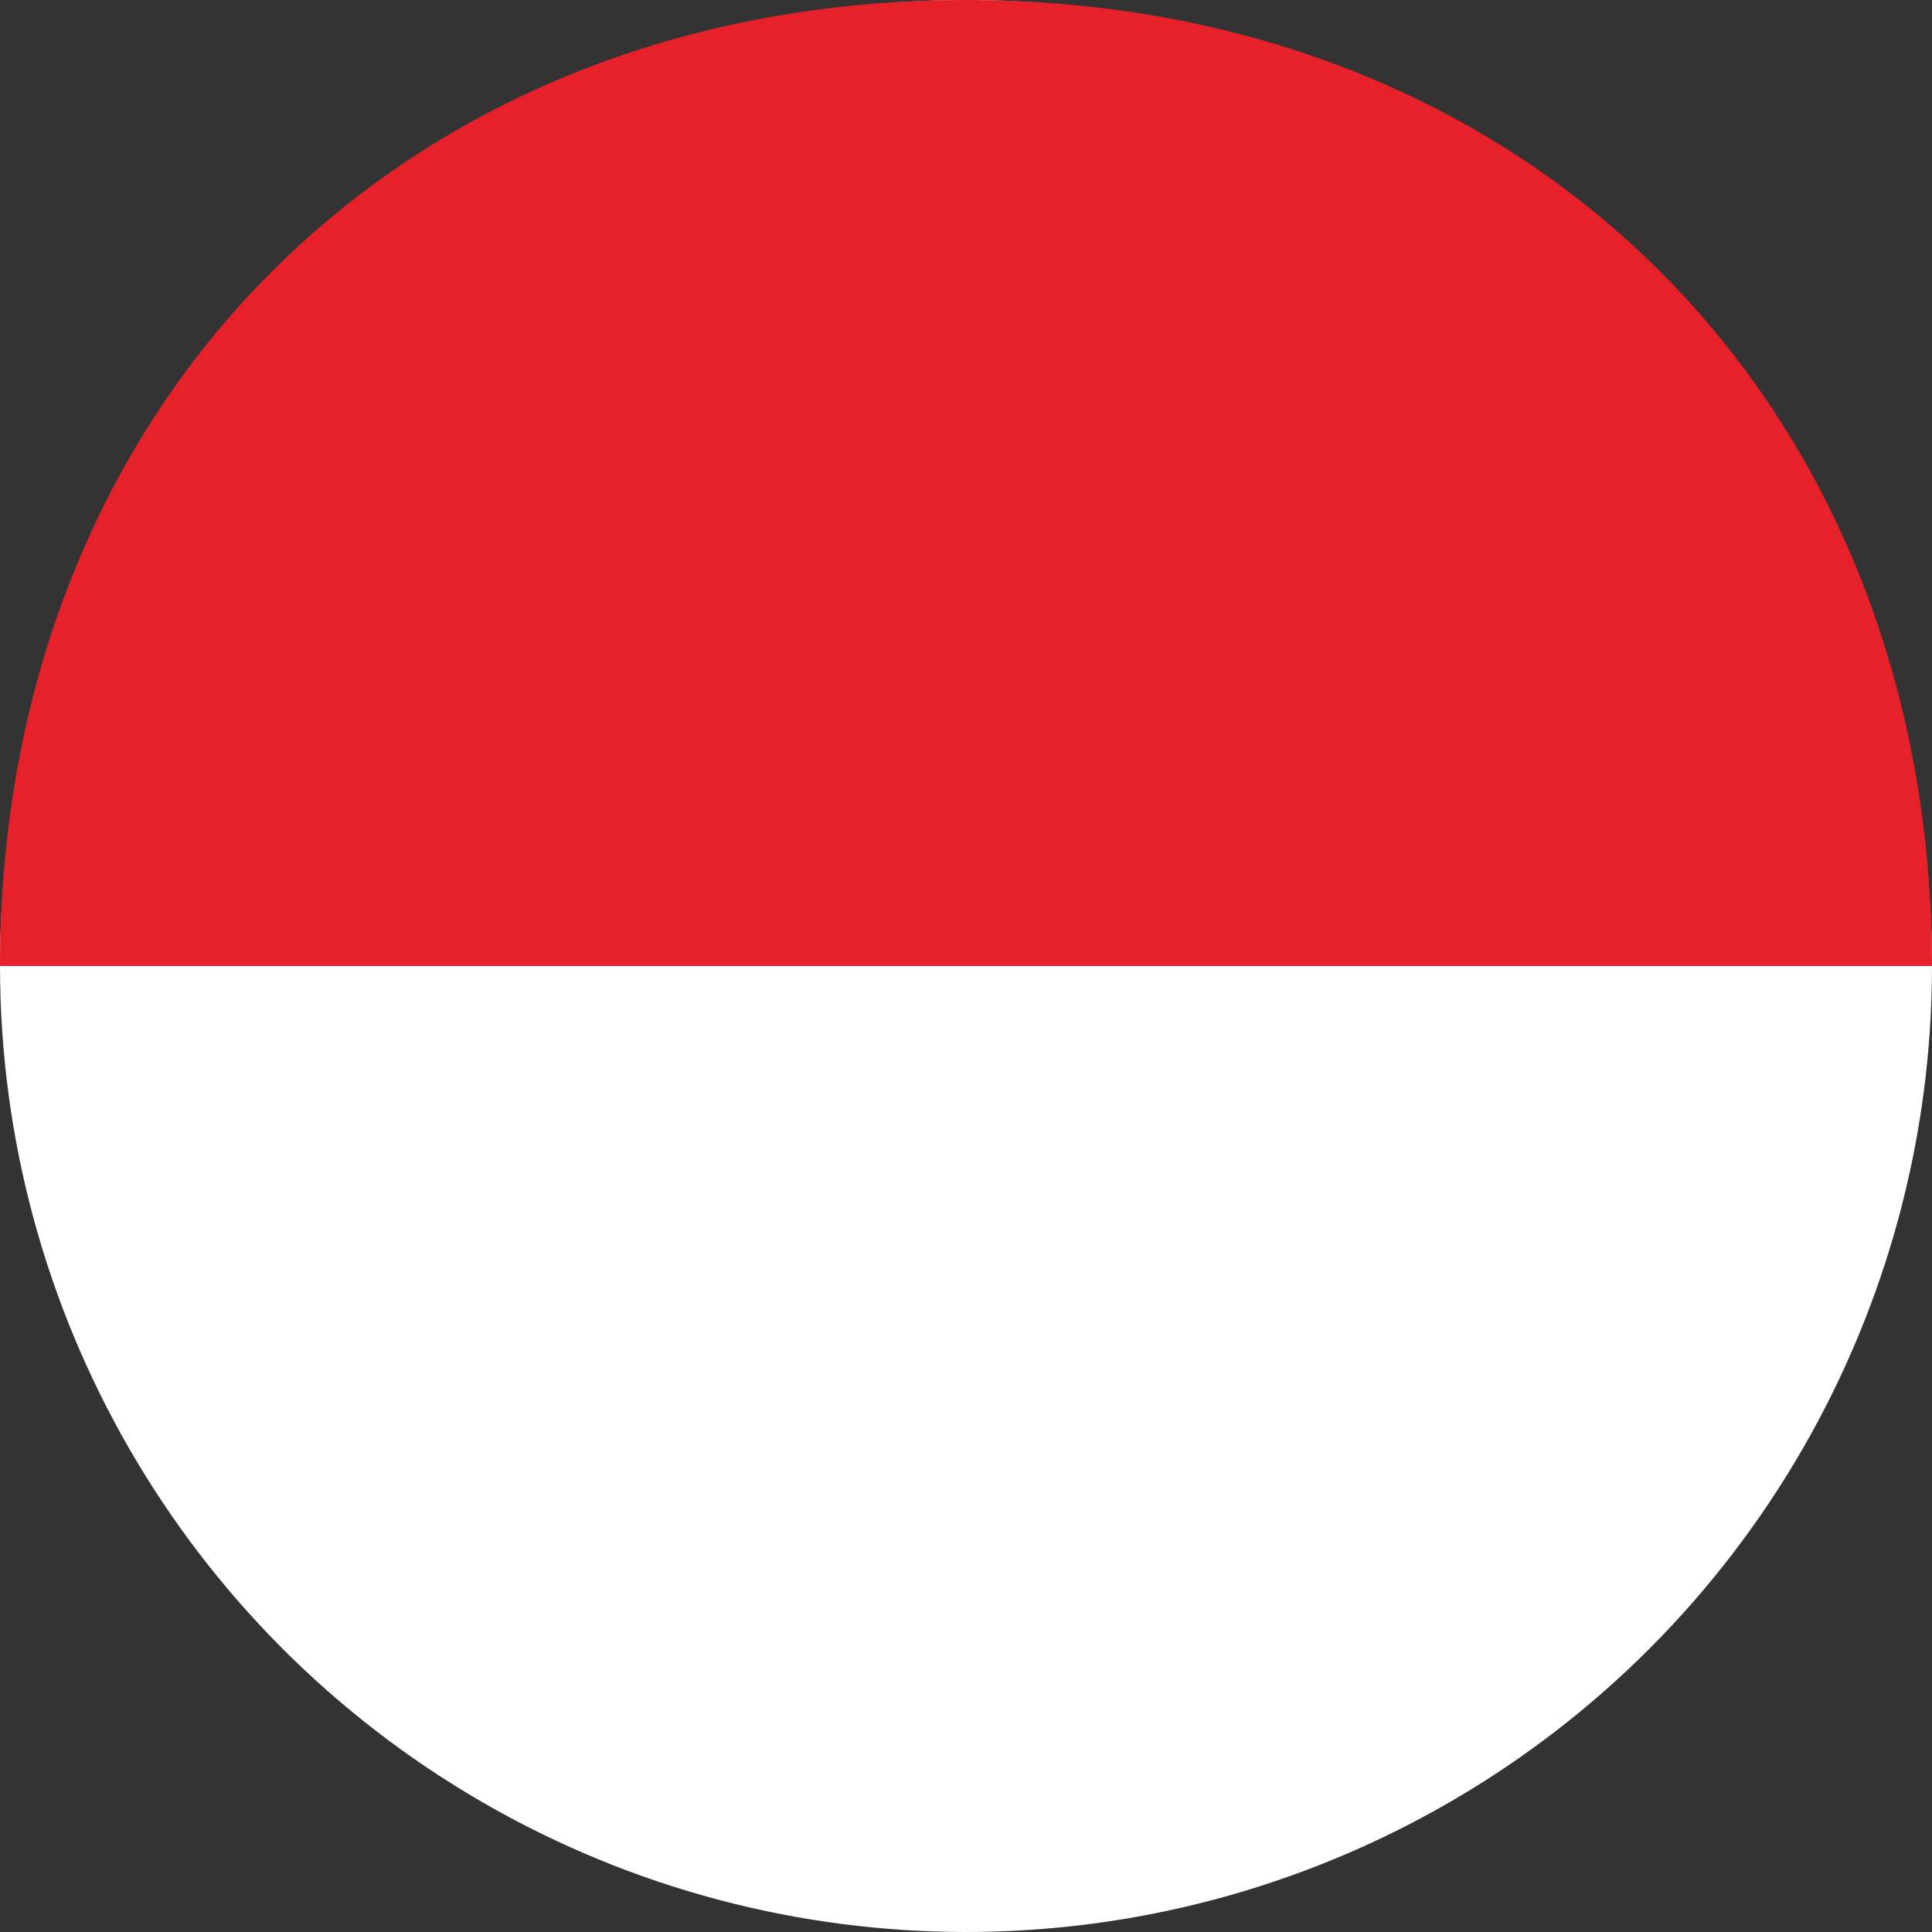
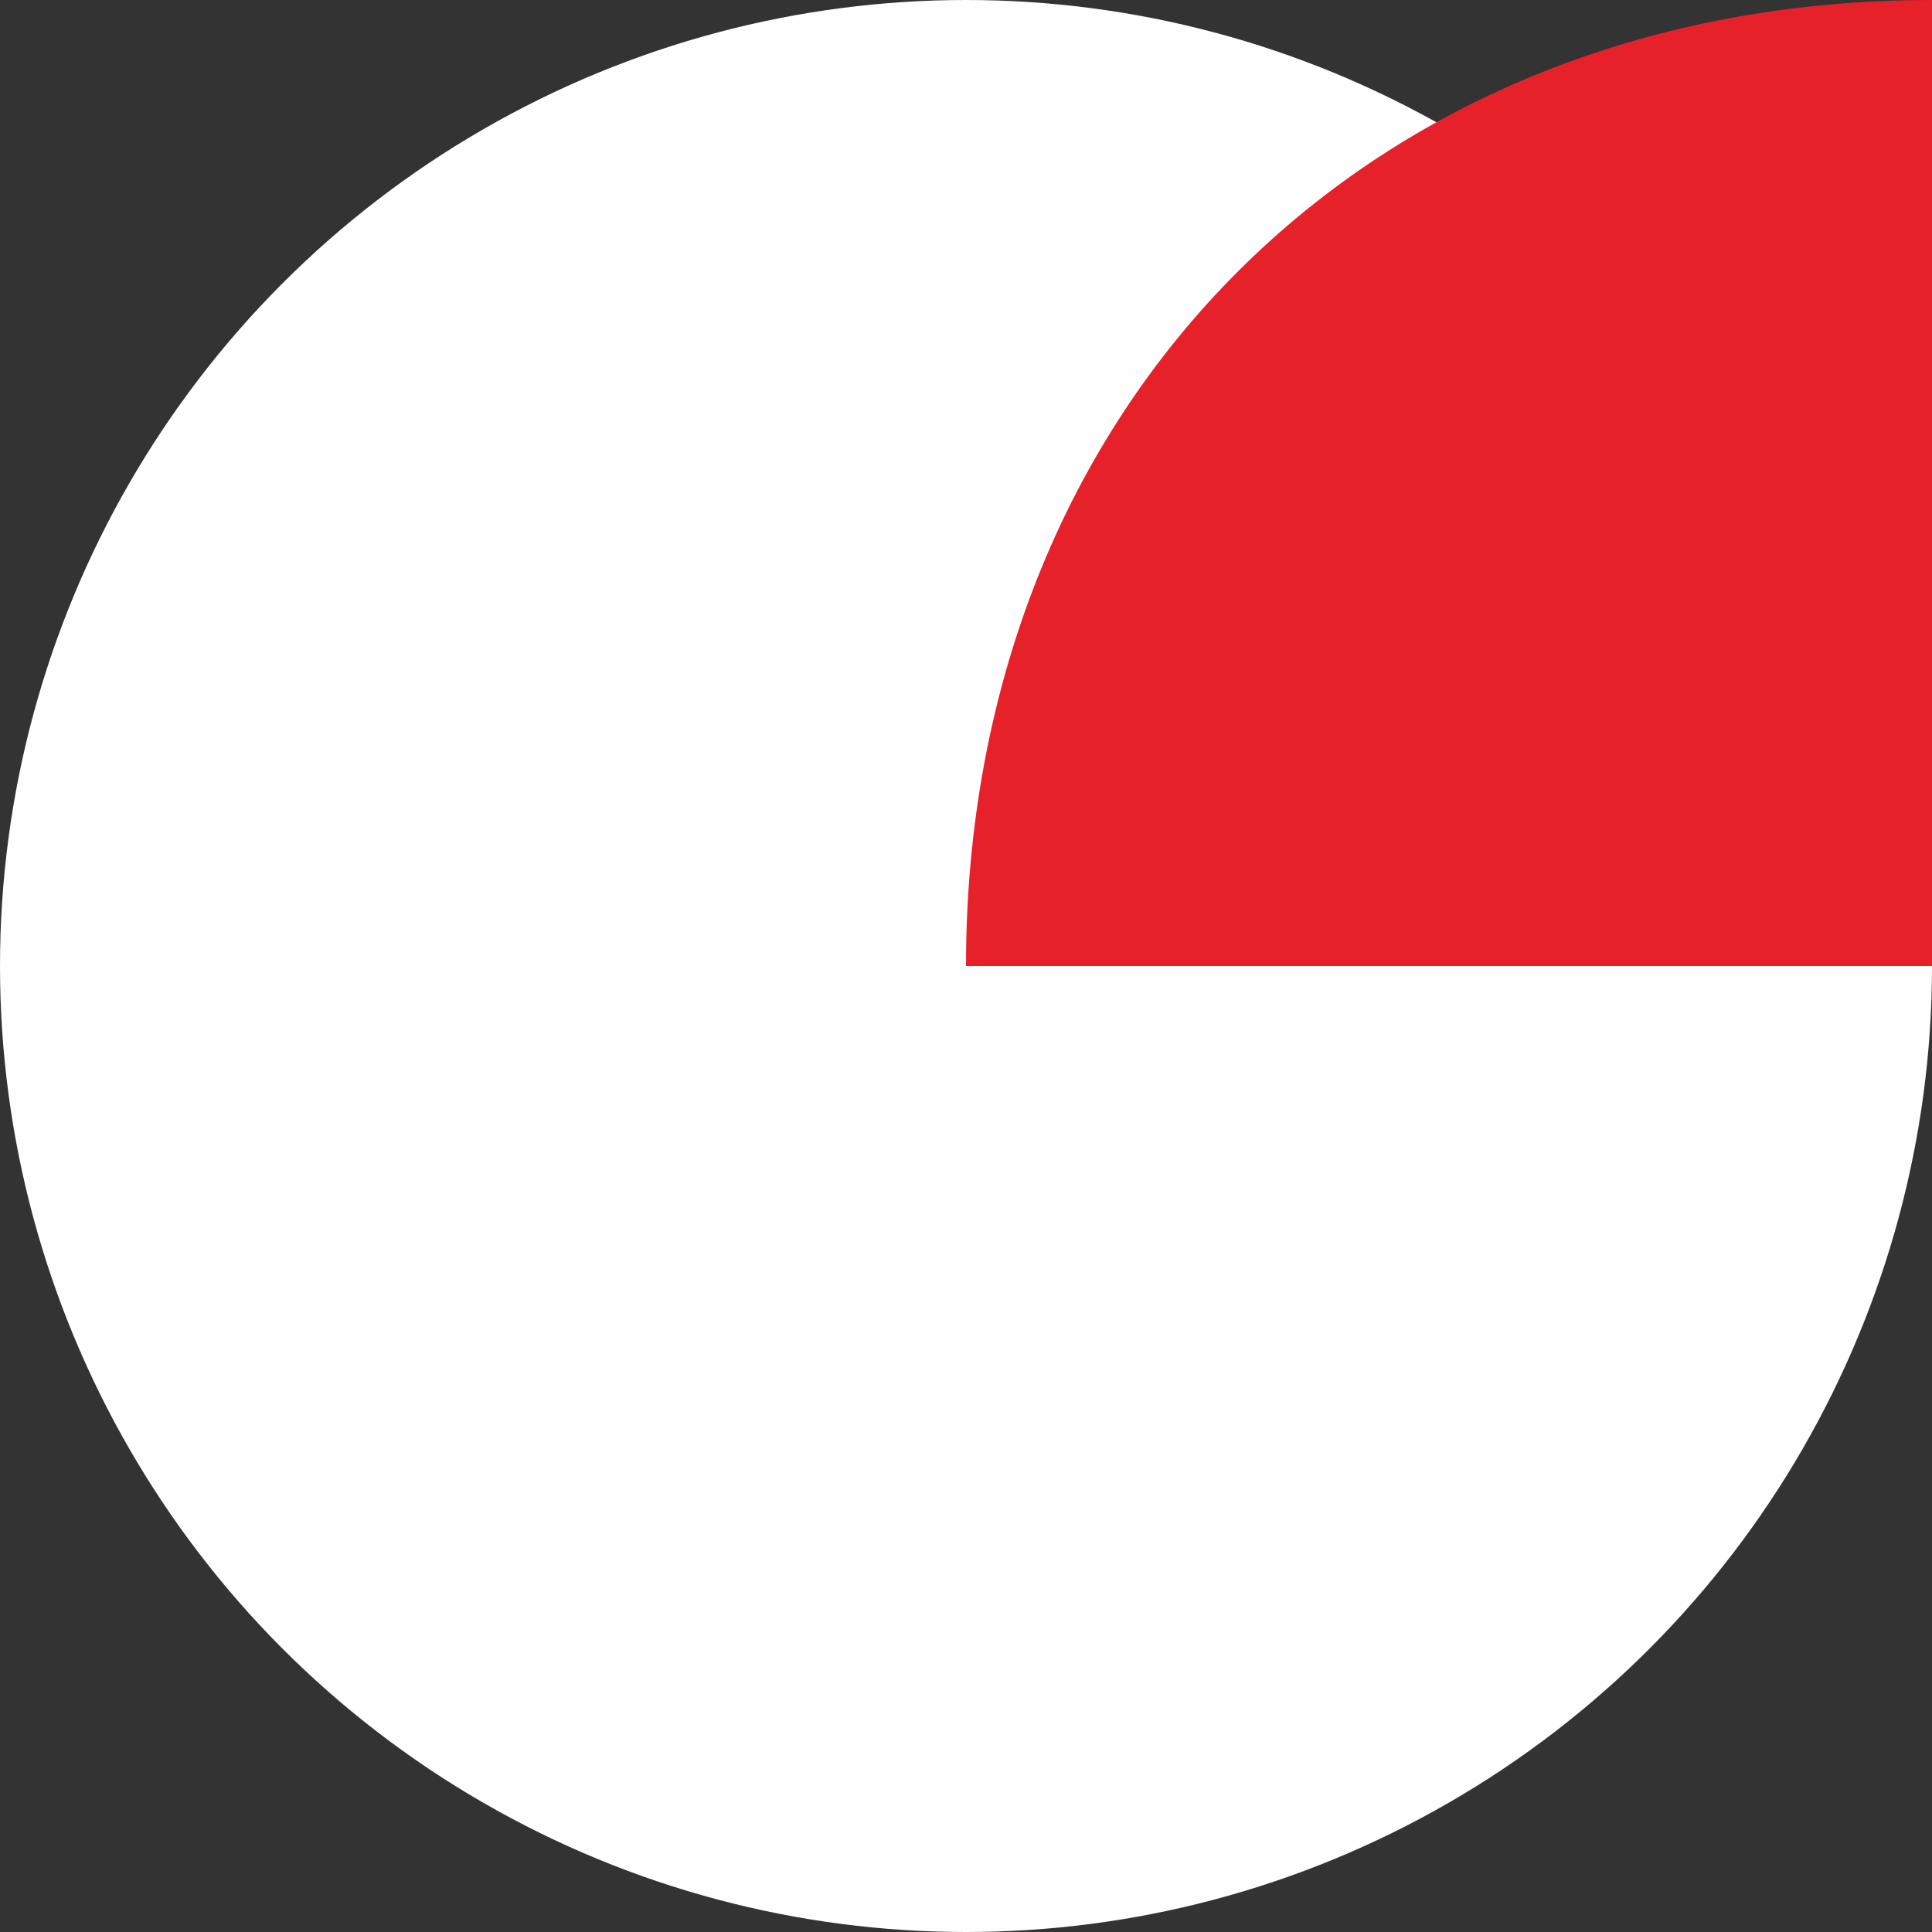
<svg xmlns="http://www.w3.org/2000/svg" xml:space="preserve" width="24px" height="24px" style="shape-rendering:geometricPrecision; text-rendering:geometricPrecision; image-rendering:optimizeQuality; fill-rule:evenodd; clip-rule:evenodd" viewBox="0 0 24 24">
  <rect x="0" y="0" width="24" height="24" fill="#333333" stroke="none" />
  <defs>
    <style type="text/css">
   
    .fil0 {fill:#1D1819}
    .fil2 {fill:#E62129}
    .fil1 {fill:#FEFEFE}
   
  </style>
  </defs>
  <g id="Layer_x0020_1">
    <g id="_46643024">
-       <circle class="fil0" cx="12" cy="12" r="12" />
      <circle class="fil1" cx="12" cy="12" r="12" />
-       <path class="fil2" d="M12 12l-12 0c0,-7 5,-12 12,-12 7,0 12,5 12,12l-12 0z" />
+       <path class="fil2" d="M12 12c0,-7 5,-12 12,-12 7,0 12,5 12,12l-12 0z" />
    </g>
  </g>
</svg>